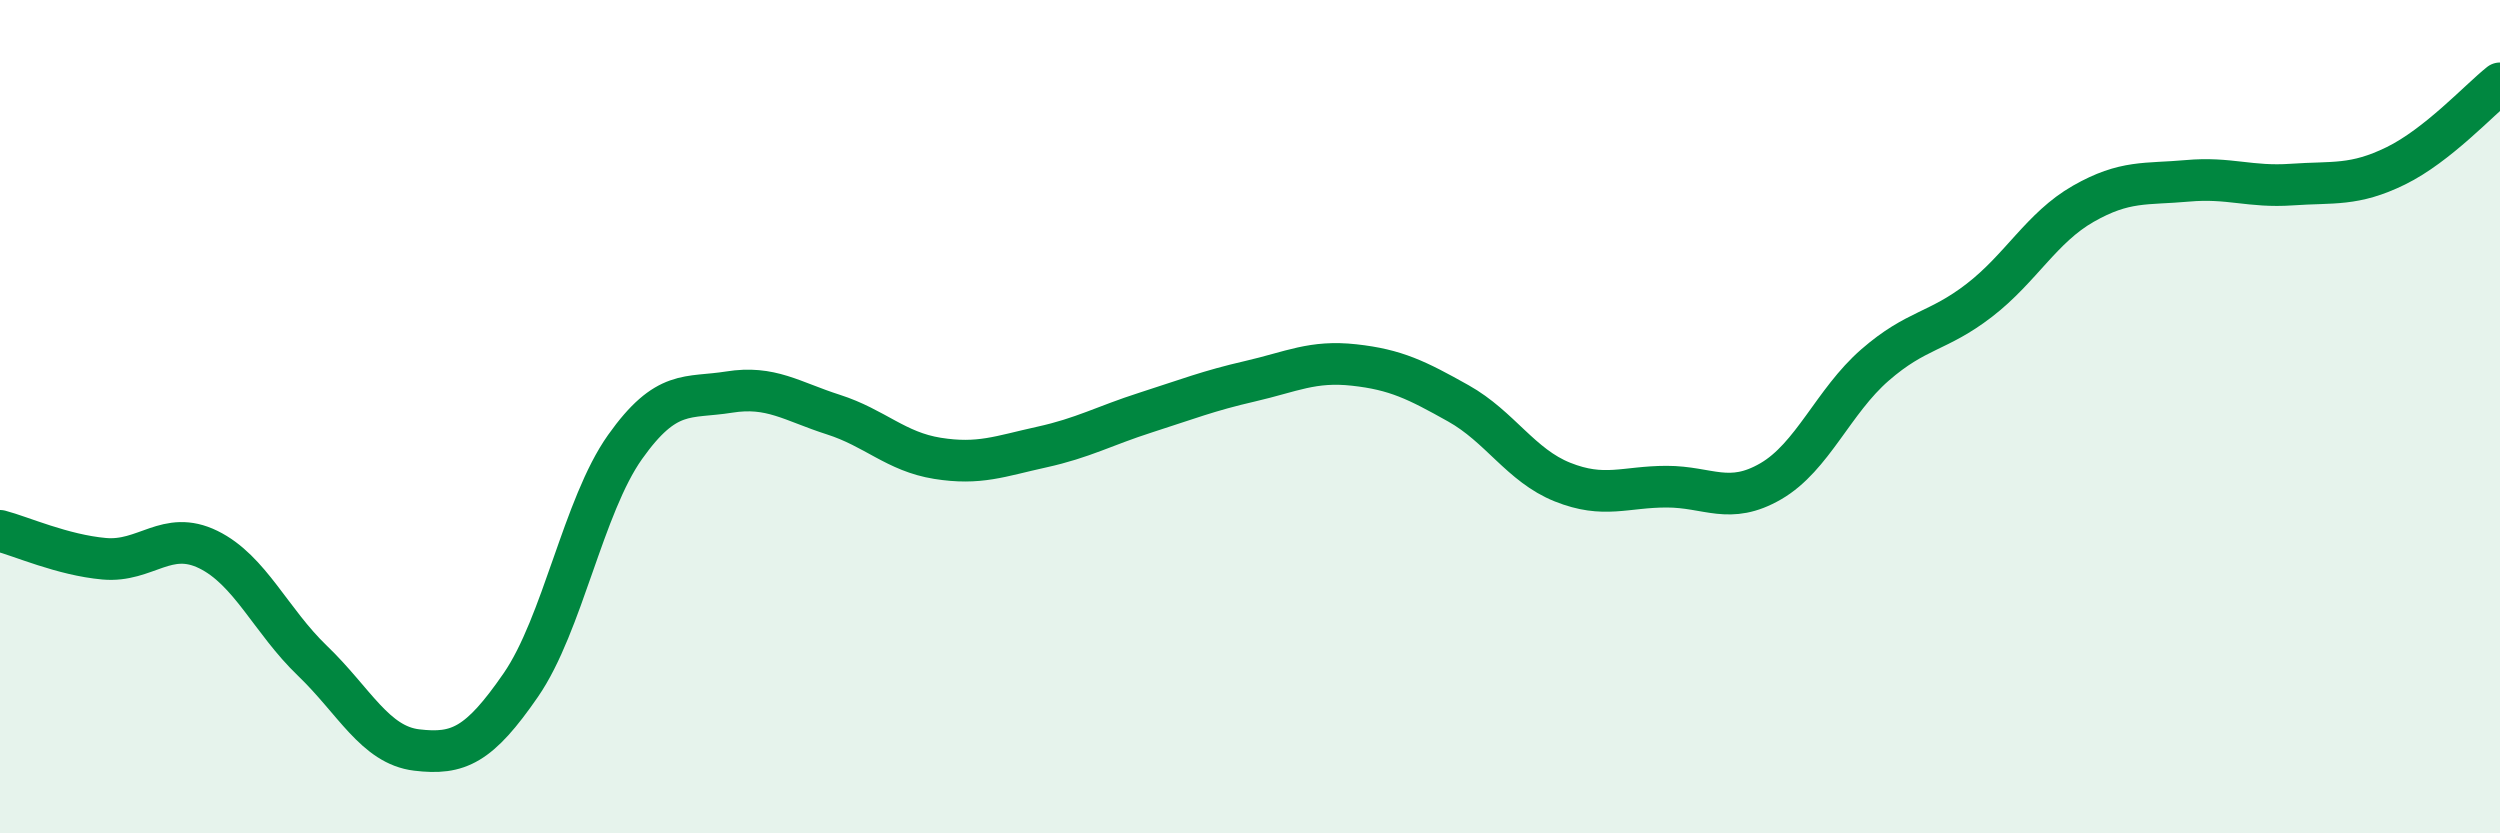
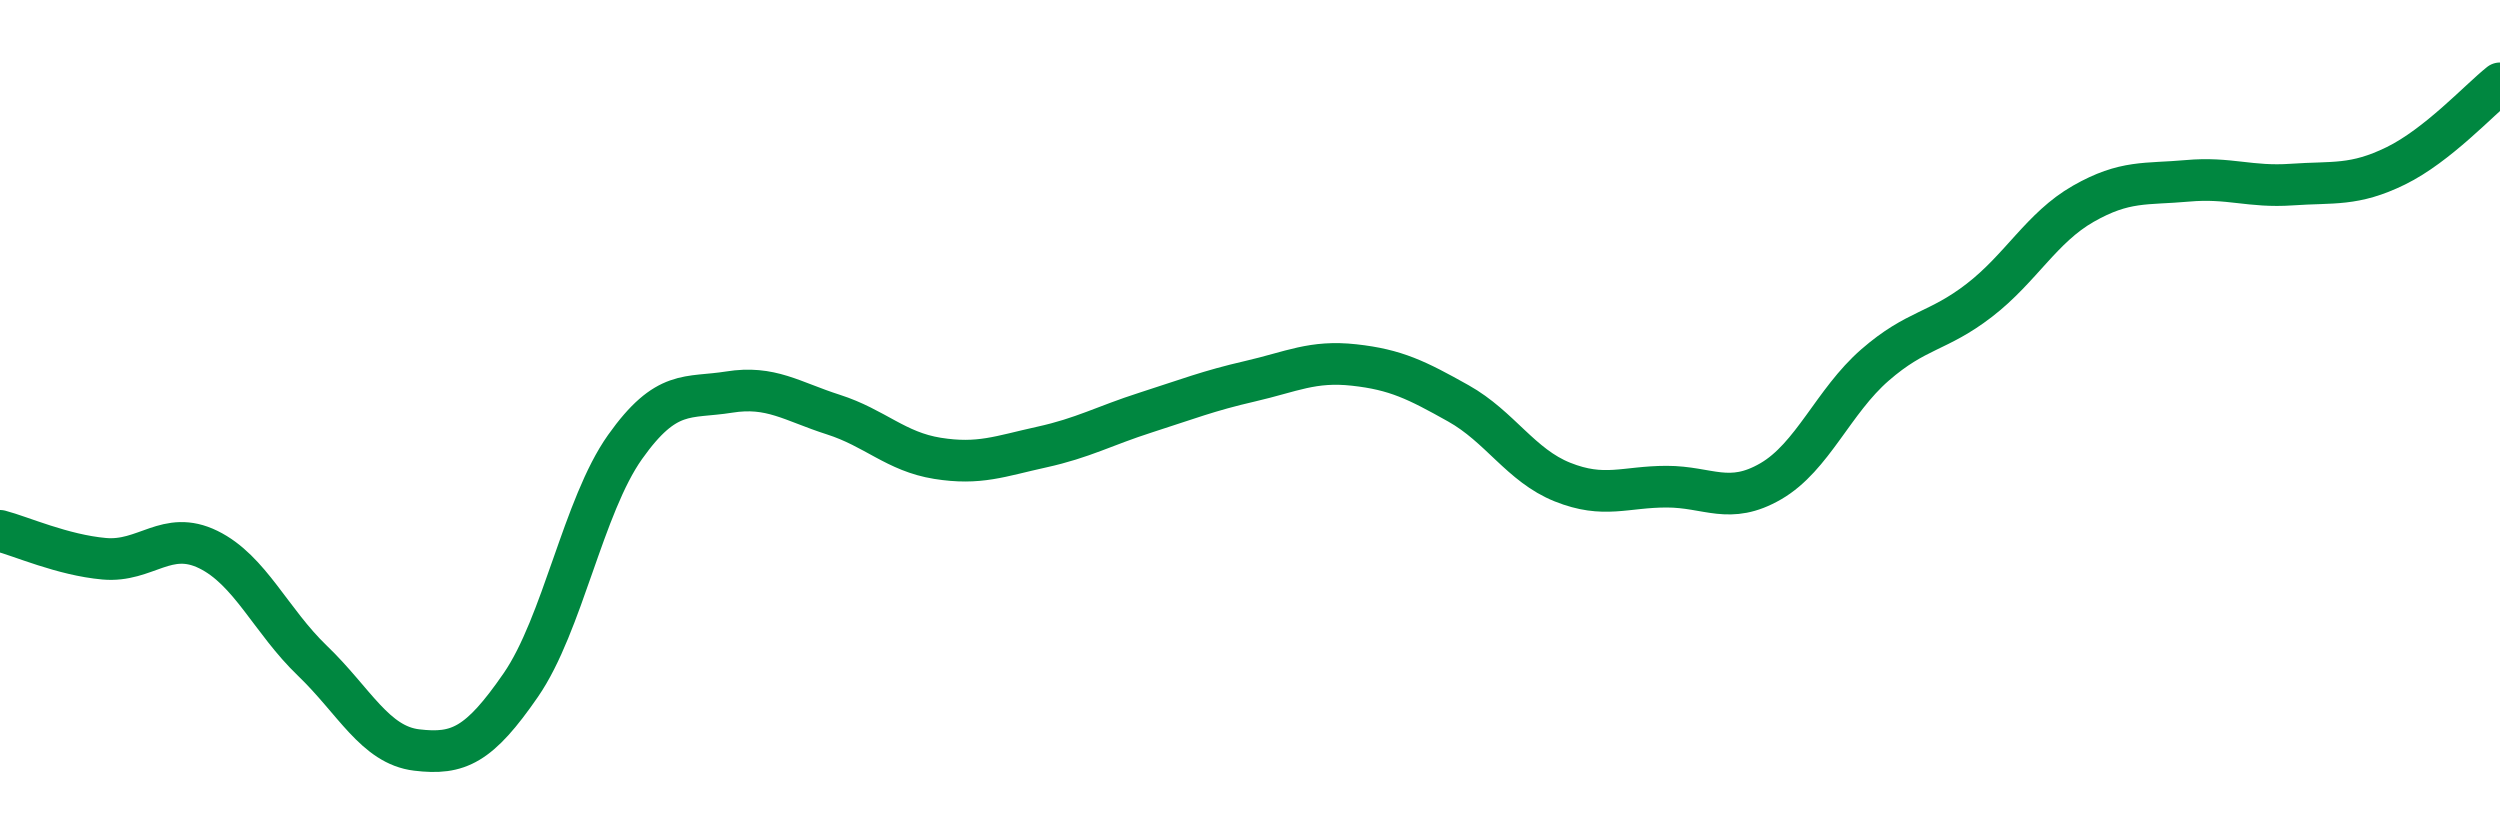
<svg xmlns="http://www.w3.org/2000/svg" width="60" height="20" viewBox="0 0 60 20">
-   <path d="M 0,12.74 C 0.5,12.87 1.5,13.32 2.5,13.41 C 3.5,13.5 4,12.7 5,13.19 C 6,13.68 6.5,14.9 7.5,15.86 C 8.5,16.82 9,17.88 10,18 C 11,18.12 11.5,17.89 12.5,16.44 C 13.5,14.99 14,12.14 15,10.73 C 16,9.32 16.5,9.57 17.5,9.41 C 18.5,9.25 19,9.63 20,9.95 C 21,10.27 21.5,10.84 22.5,11 C 23.5,11.16 24,10.95 25,10.73 C 26,10.51 26.5,10.22 27.5,9.9 C 28.5,9.58 29,9.38 30,9.15 C 31,8.92 31.5,8.65 32.5,8.76 C 33.5,8.87 34,9.12 35,9.68 C 36,10.24 36.5,11.17 37.5,11.57 C 38.5,11.97 39,11.68 40,11.68 C 41,11.68 41.5,12.13 42.5,11.55 C 43.5,10.97 44,9.63 45,8.76 C 46,7.89 46.5,7.98 47.5,7.21 C 48.5,6.44 49,5.46 50,4.89 C 51,4.32 51.5,4.43 52.5,4.34 C 53.5,4.25 54,4.5 55,4.43 C 56,4.36 56.5,4.47 57.5,3.98 C 58.5,3.49 59.5,2.4 60,2L60 20L0 20Z" fill="#008740" opacity="0.1" stroke-linecap="round" stroke-linejoin="round" />
  <path d="M 0,12.74 C 0.5,12.87 1.5,13.32 2.5,13.41 C 3.5,13.5 4,12.7 5,13.19 C 6,13.68 6.5,14.9 7.5,15.86 C 8.5,16.82 9,17.88 10,18 C 11,18.12 11.5,17.89 12.5,16.44 C 13.5,14.99 14,12.14 15,10.73 C 16,9.32 16.5,9.57 17.5,9.41 C 18.5,9.25 19,9.63 20,9.95 C 21,10.27 21.5,10.84 22.5,11 C 23.5,11.16 24,10.95 25,10.73 C 26,10.51 26.5,10.22 27.5,9.9 C 28.5,9.58 29,9.38 30,9.15 C 31,8.92 31.5,8.65 32.5,8.76 C 33.5,8.87 34,9.12 35,9.68 C 36,10.24 36.5,11.17 37.5,11.57 C 38.5,11.97 39,11.68 40,11.68 C 41,11.68 41.5,12.13 42.5,11.55 C 43.5,10.97 44,9.63 45,8.76 C 46,7.89 46.5,7.98 47.5,7.21 C 48.5,6.44 49,5.46 50,4.89 C 51,4.32 51.5,4.43 52.5,4.34 C 53.5,4.25 54,4.5 55,4.43 C 56,4.36 56.5,4.47 57.5,3.98 C 58.5,3.49 59.5,2.4 60,2" stroke="#008740" stroke-width="1" fill="none" stroke-linecap="round" stroke-linejoin="round" />
</svg>